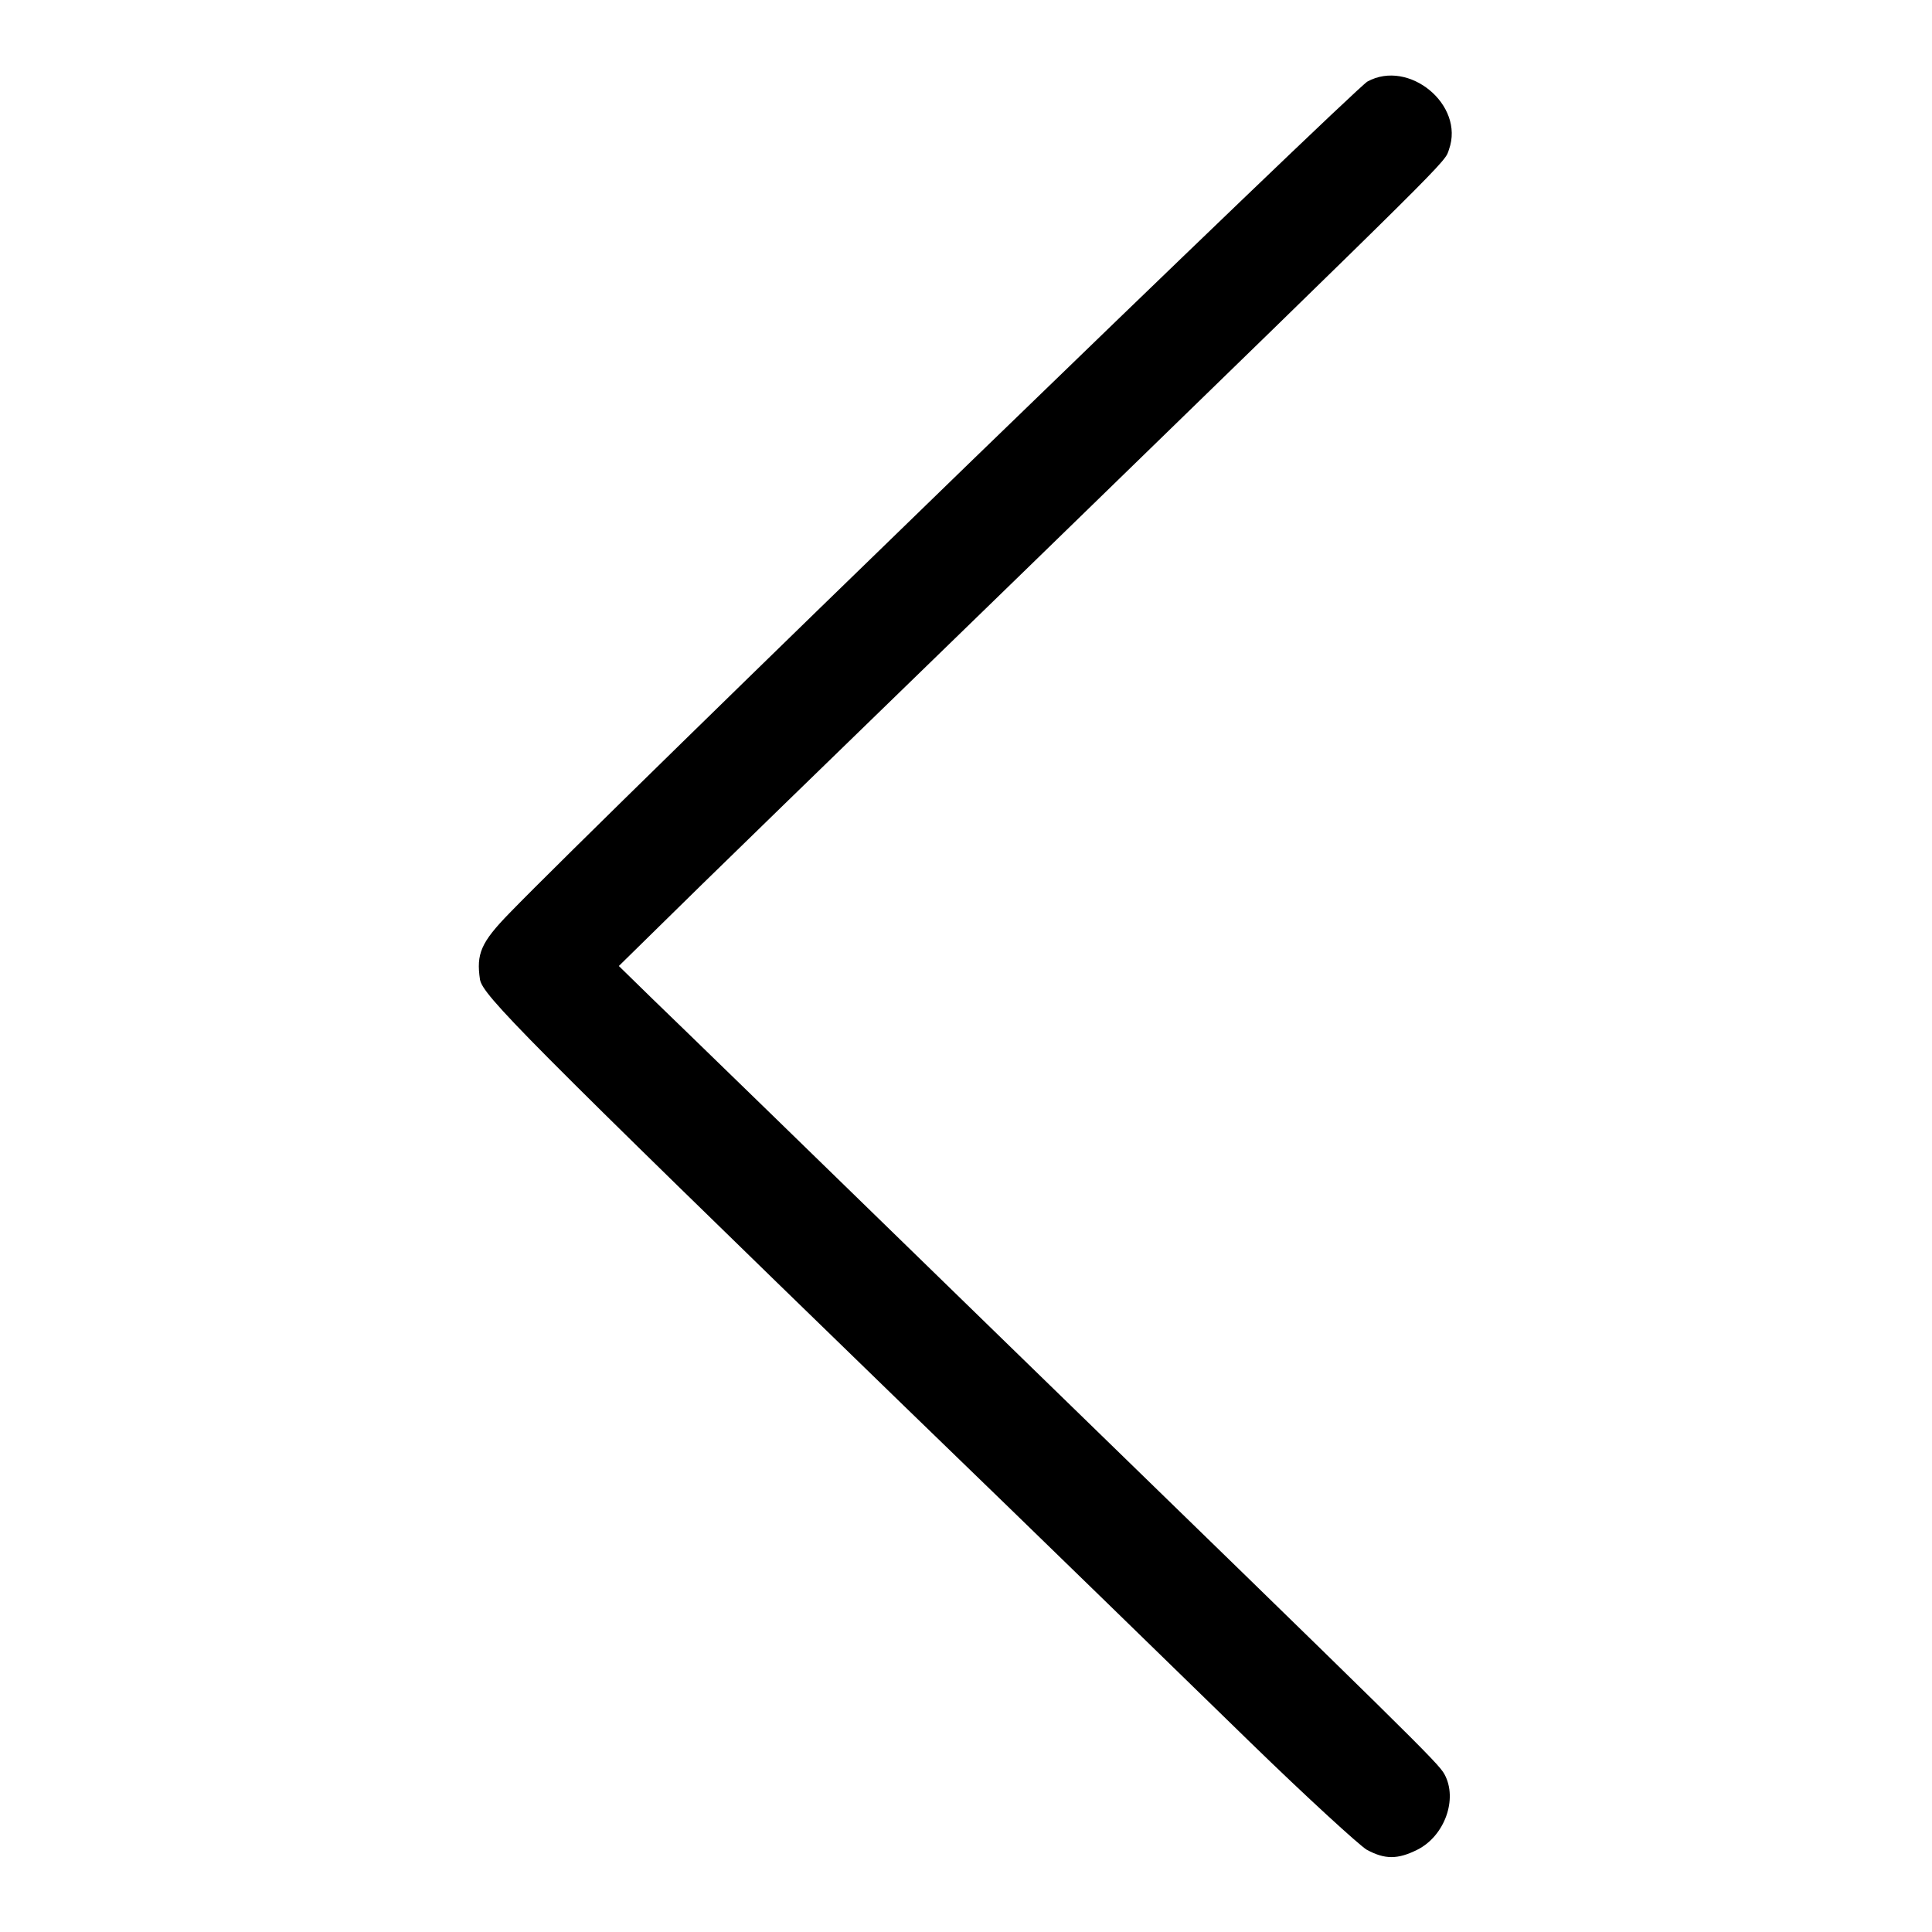
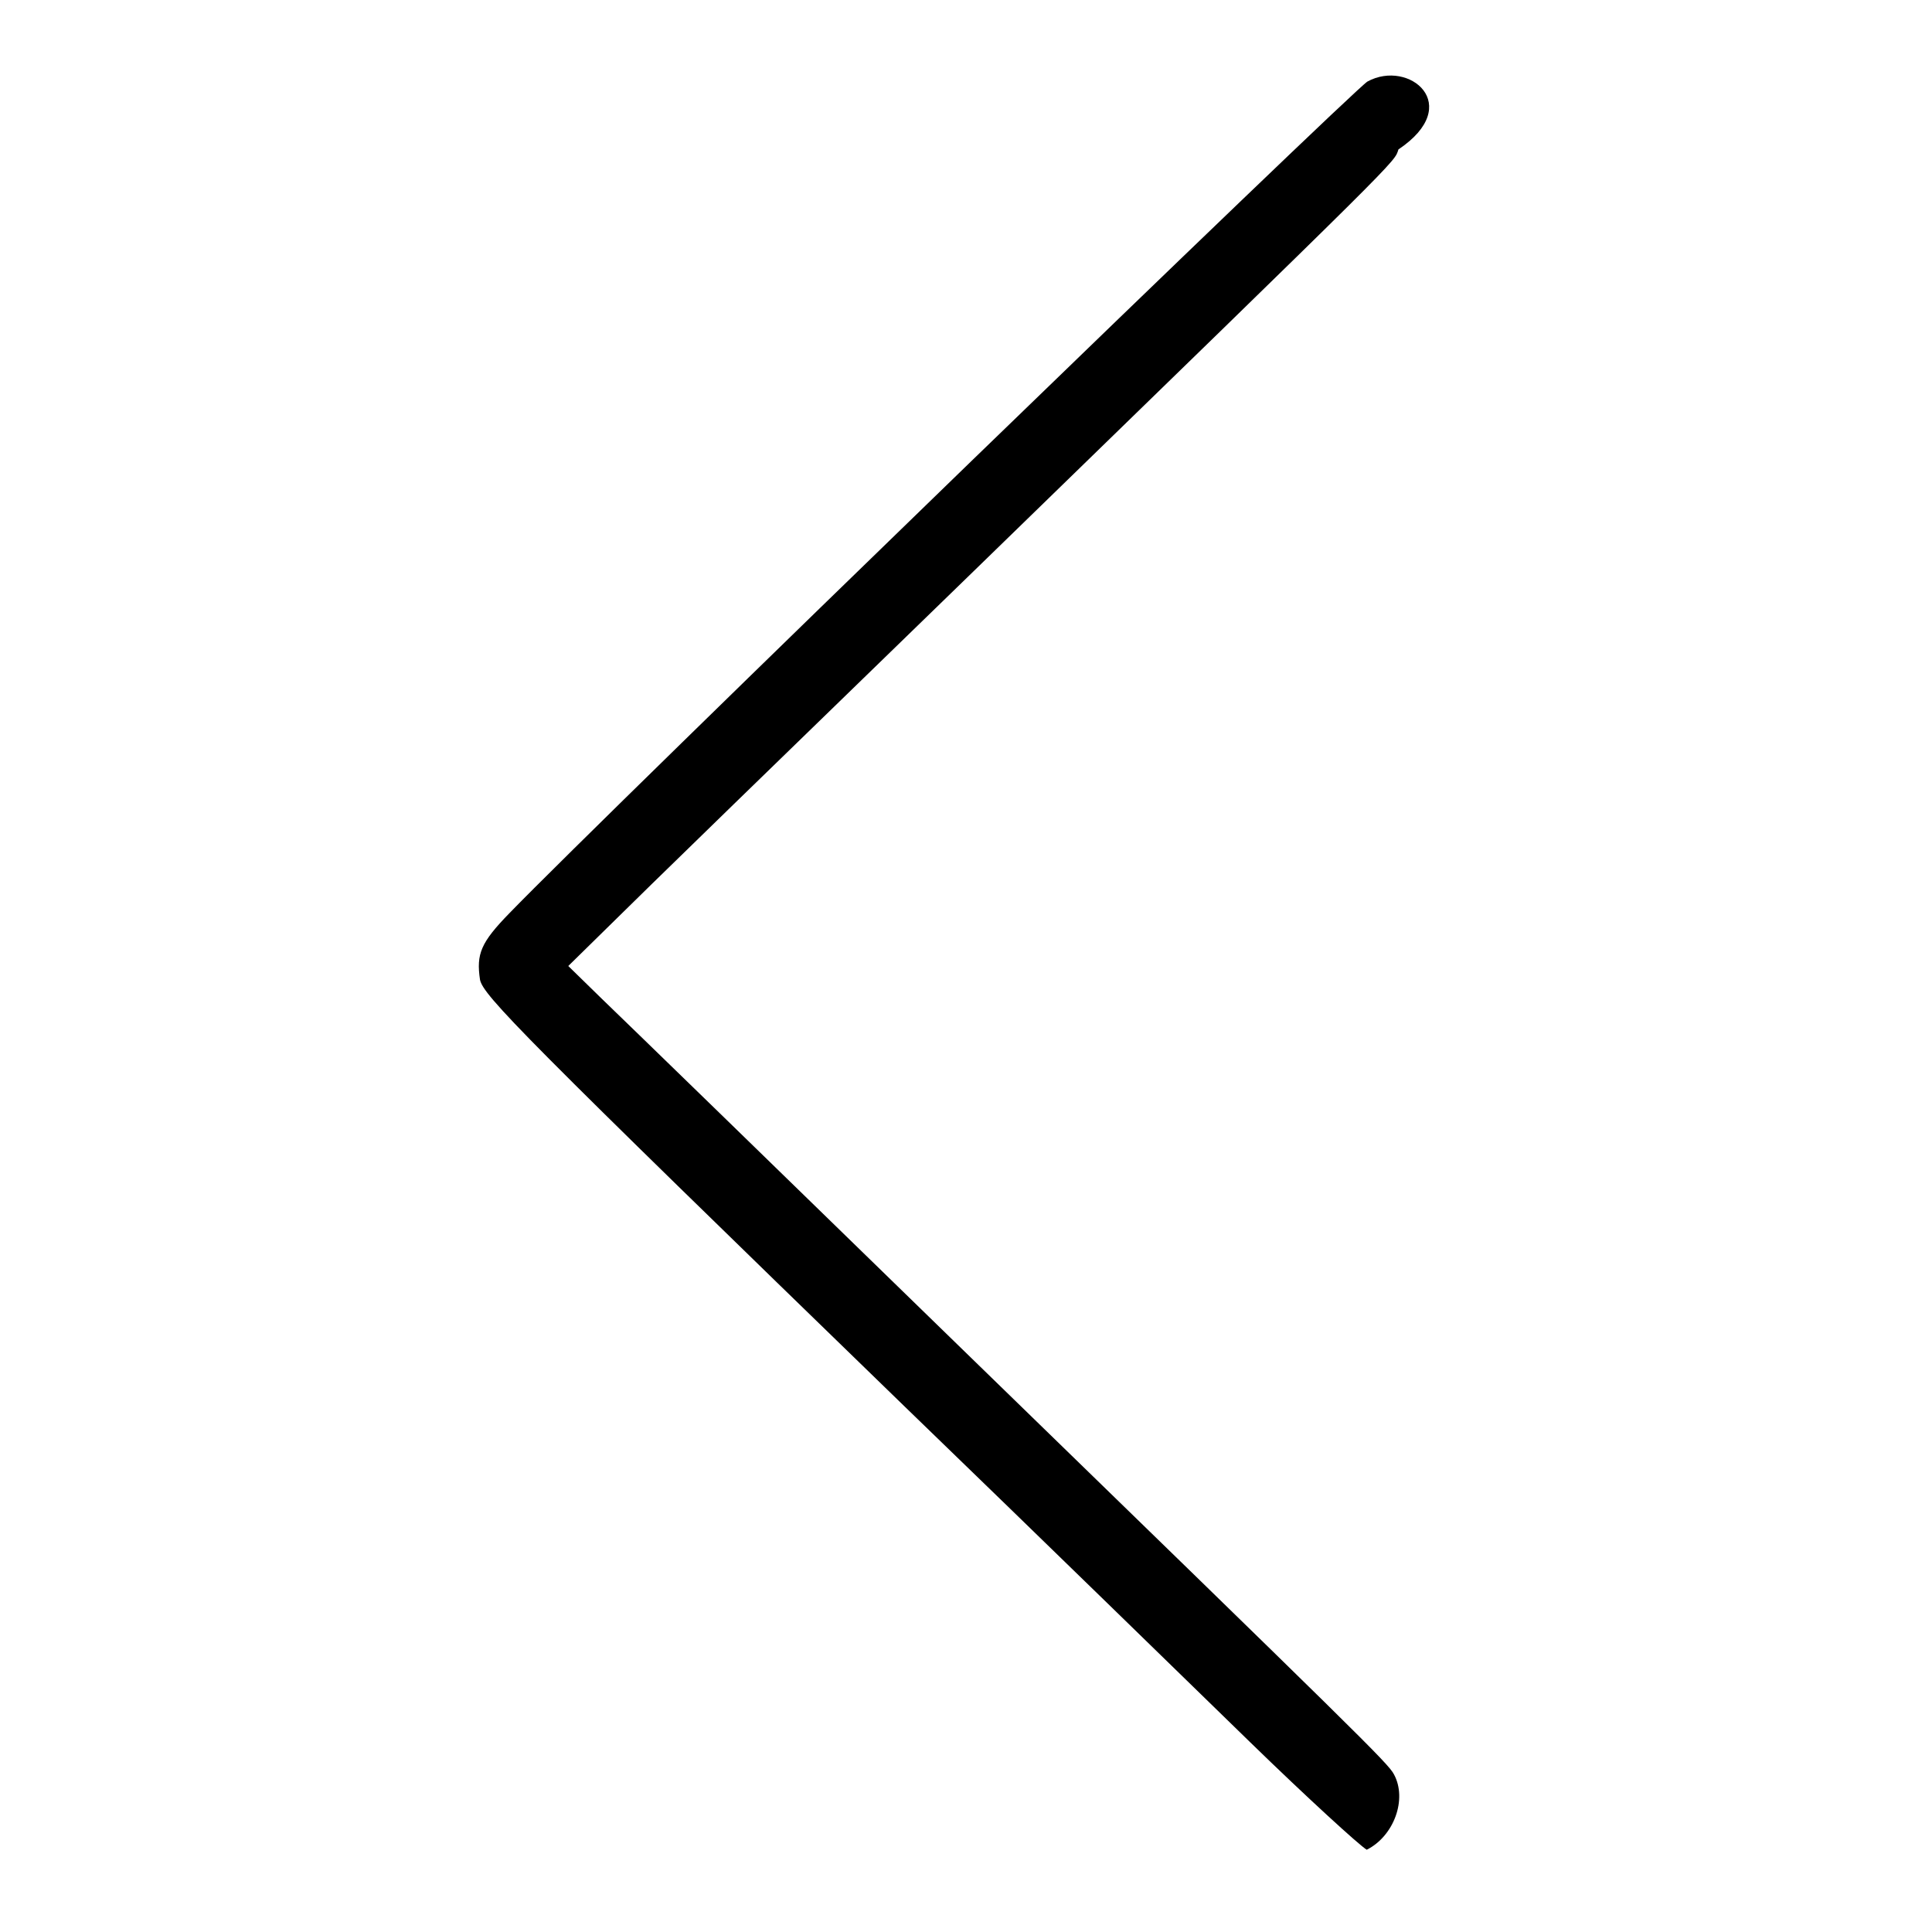
<svg xmlns="http://www.w3.org/2000/svg" version="1.1" x="0px" y="0px" viewBox="0 0 256 256" enable-background="new 0 0 256 256" xml:space="preserve">
  <g>
    <g>
      <g>
-         <path fill="#000000" d="M181.2,10.8c-1.8,1-101,97.1-113.7,110.2c-3.8,3.9-4.4,5.4-3.9,8.8c0.4,2.1,5.6,7.4,56.3,56.6c17.8,17.2,38.4,37.3,45.8,44.5c7.4,7.2,14.4,13.6,15.4,14.2c2.4,1.3,4.1,1.3,6.7,0c3.6-1.8,5.4-6.7,3.6-10c-0.8-1.5-4.2-4.8-58.2-57.3c-23.3-22.7-44.4-43.2-46.8-45.5l-4.4-4.3l5.5-5.4c3-3,24.7-24.1,48.2-46.9c57.5-55.9,55.7-54.1,56.3-55.9C194.1,13.9,186.7,7.8,181.2,10.8z" />
+         <path fill="#000000" d="M181.2,10.8c-1.8,1-101,97.1-113.7,110.2c-3.8,3.9-4.4,5.4-3.9,8.8c0.4,2.1,5.6,7.4,56.3,56.6c17.8,17.2,38.4,37.3,45.8,44.5c7.4,7.2,14.4,13.6,15.4,14.2c3.6-1.8,5.4-6.7,3.6-10c-0.8-1.5-4.2-4.8-58.2-57.3c-23.3-22.7-44.4-43.2-46.8-45.5l-4.4-4.3l5.5-5.4c3-3,24.7-24.1,48.2-46.9c57.5-55.9,55.7-54.1,56.3-55.9C194.1,13.9,186.7,7.8,181.2,10.8z" />
      </g>
    </g>
  </g>
</svg>